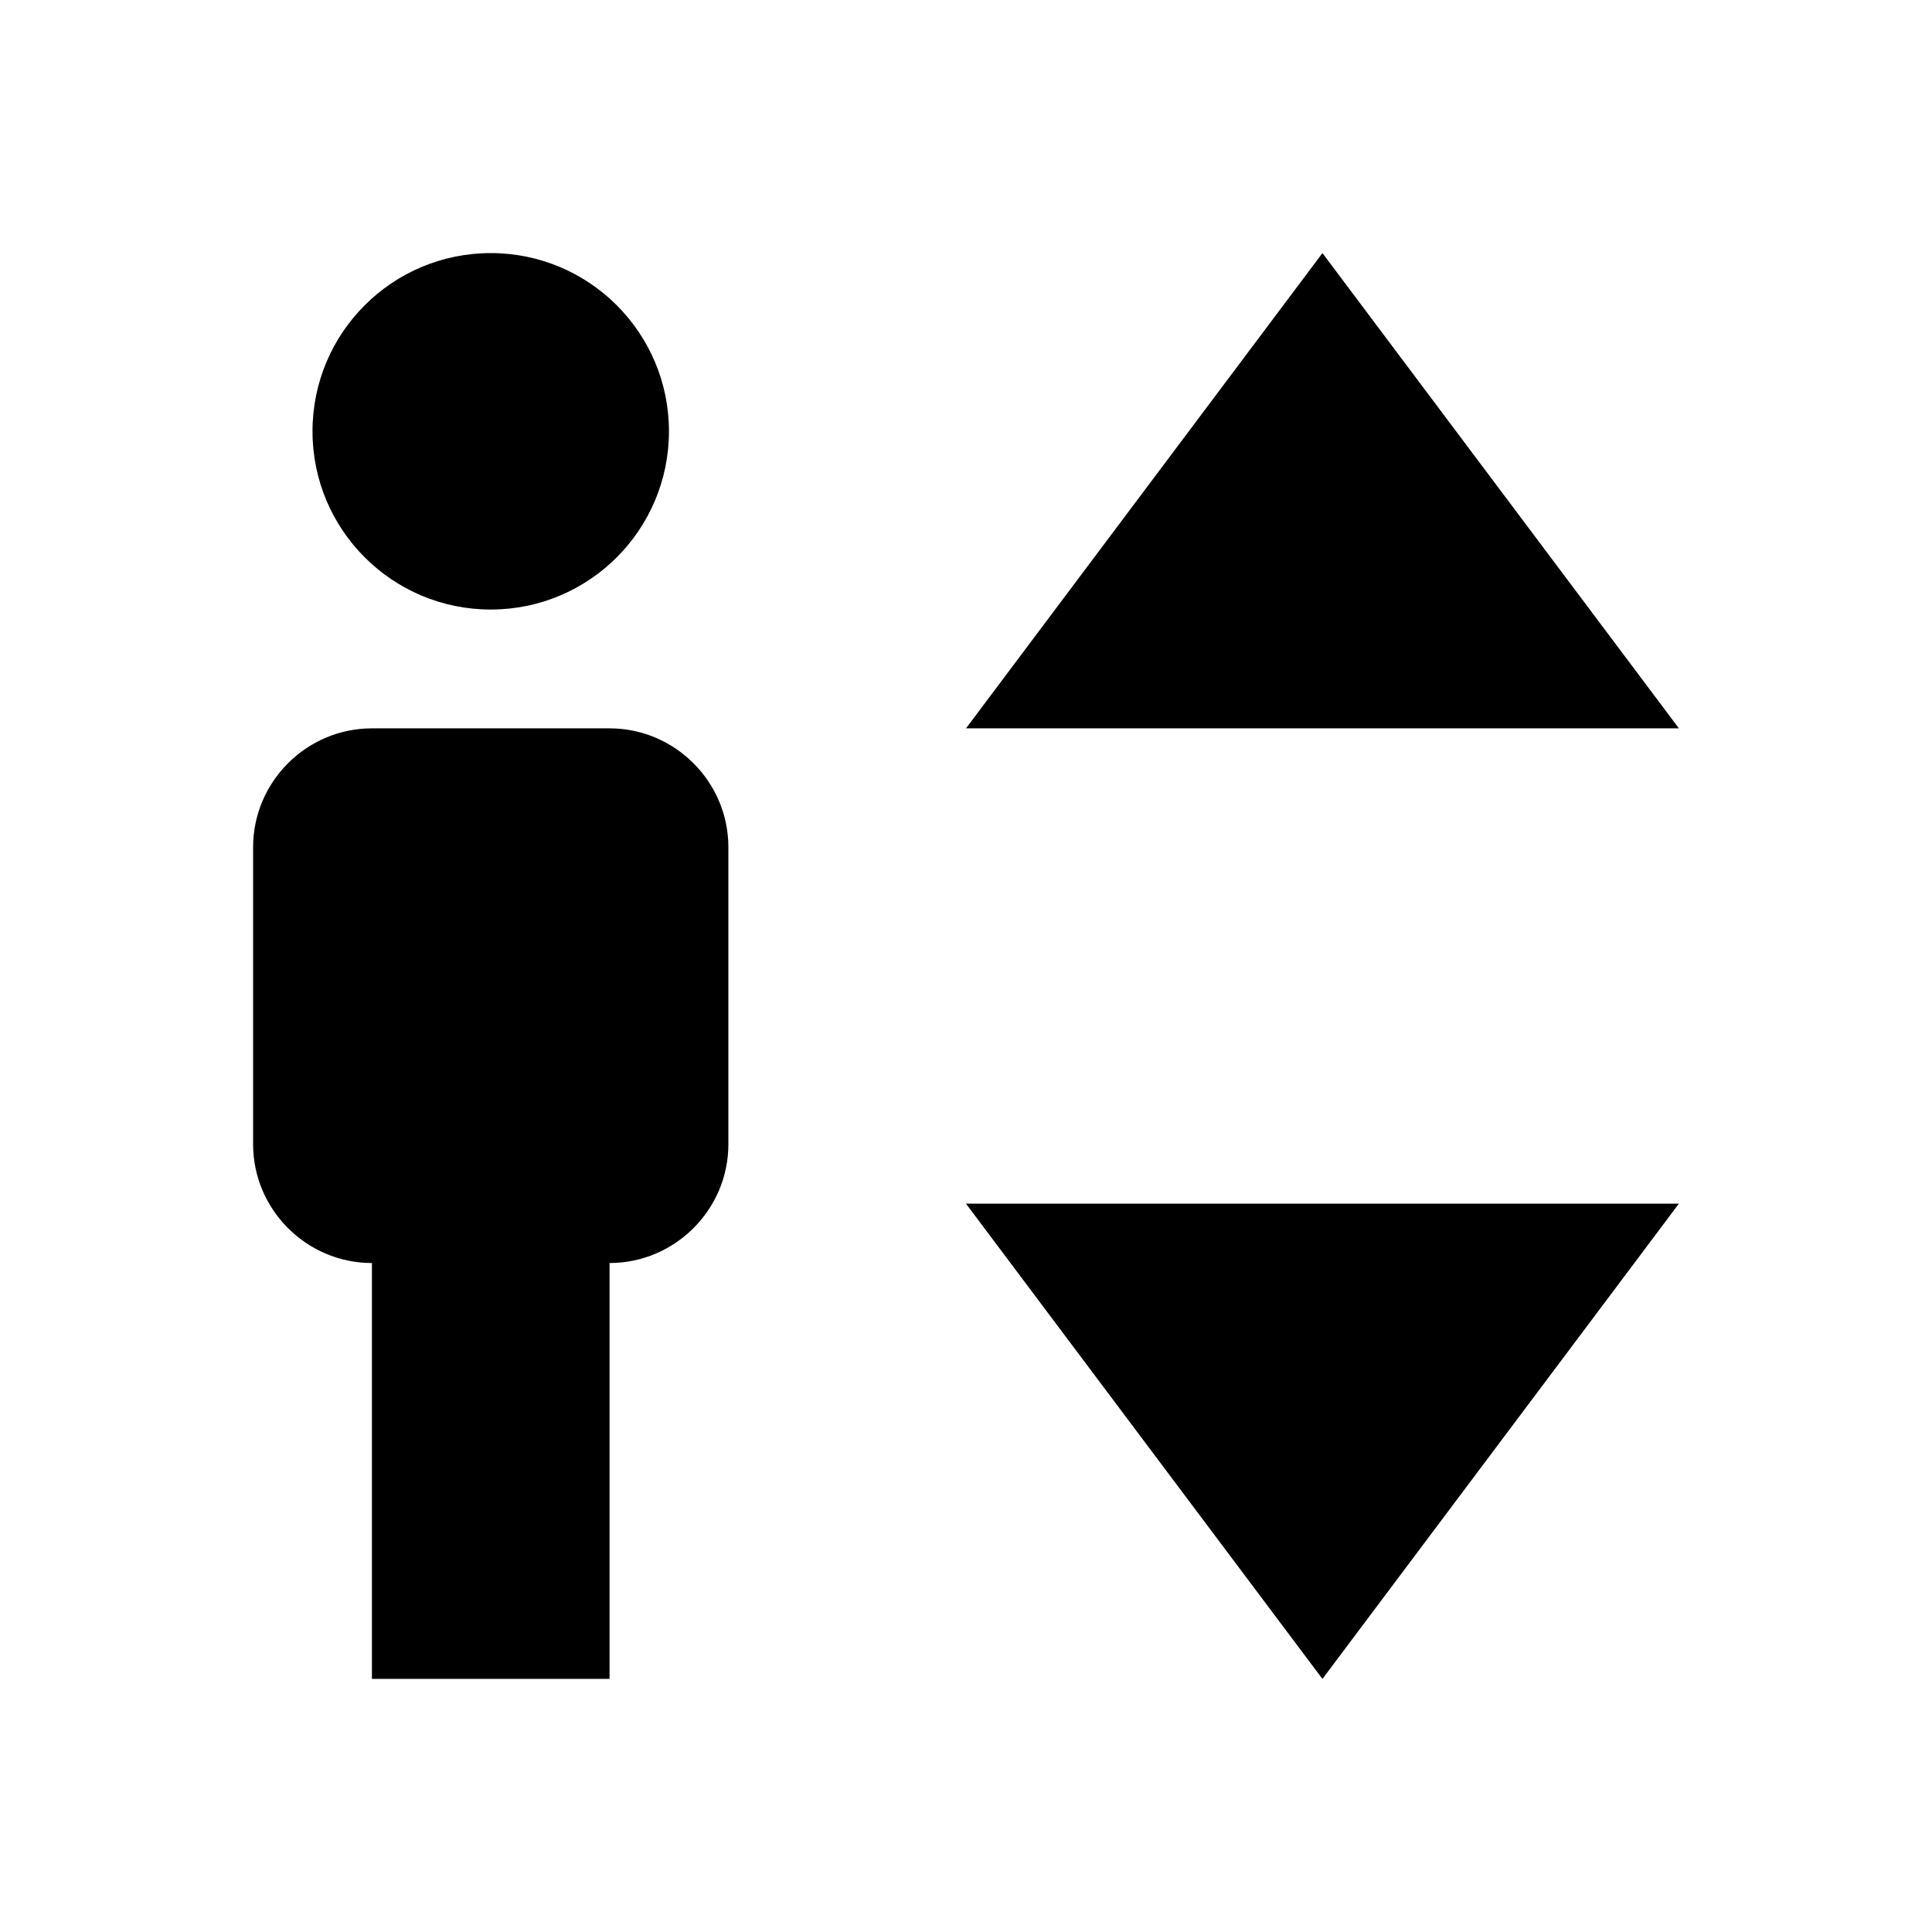
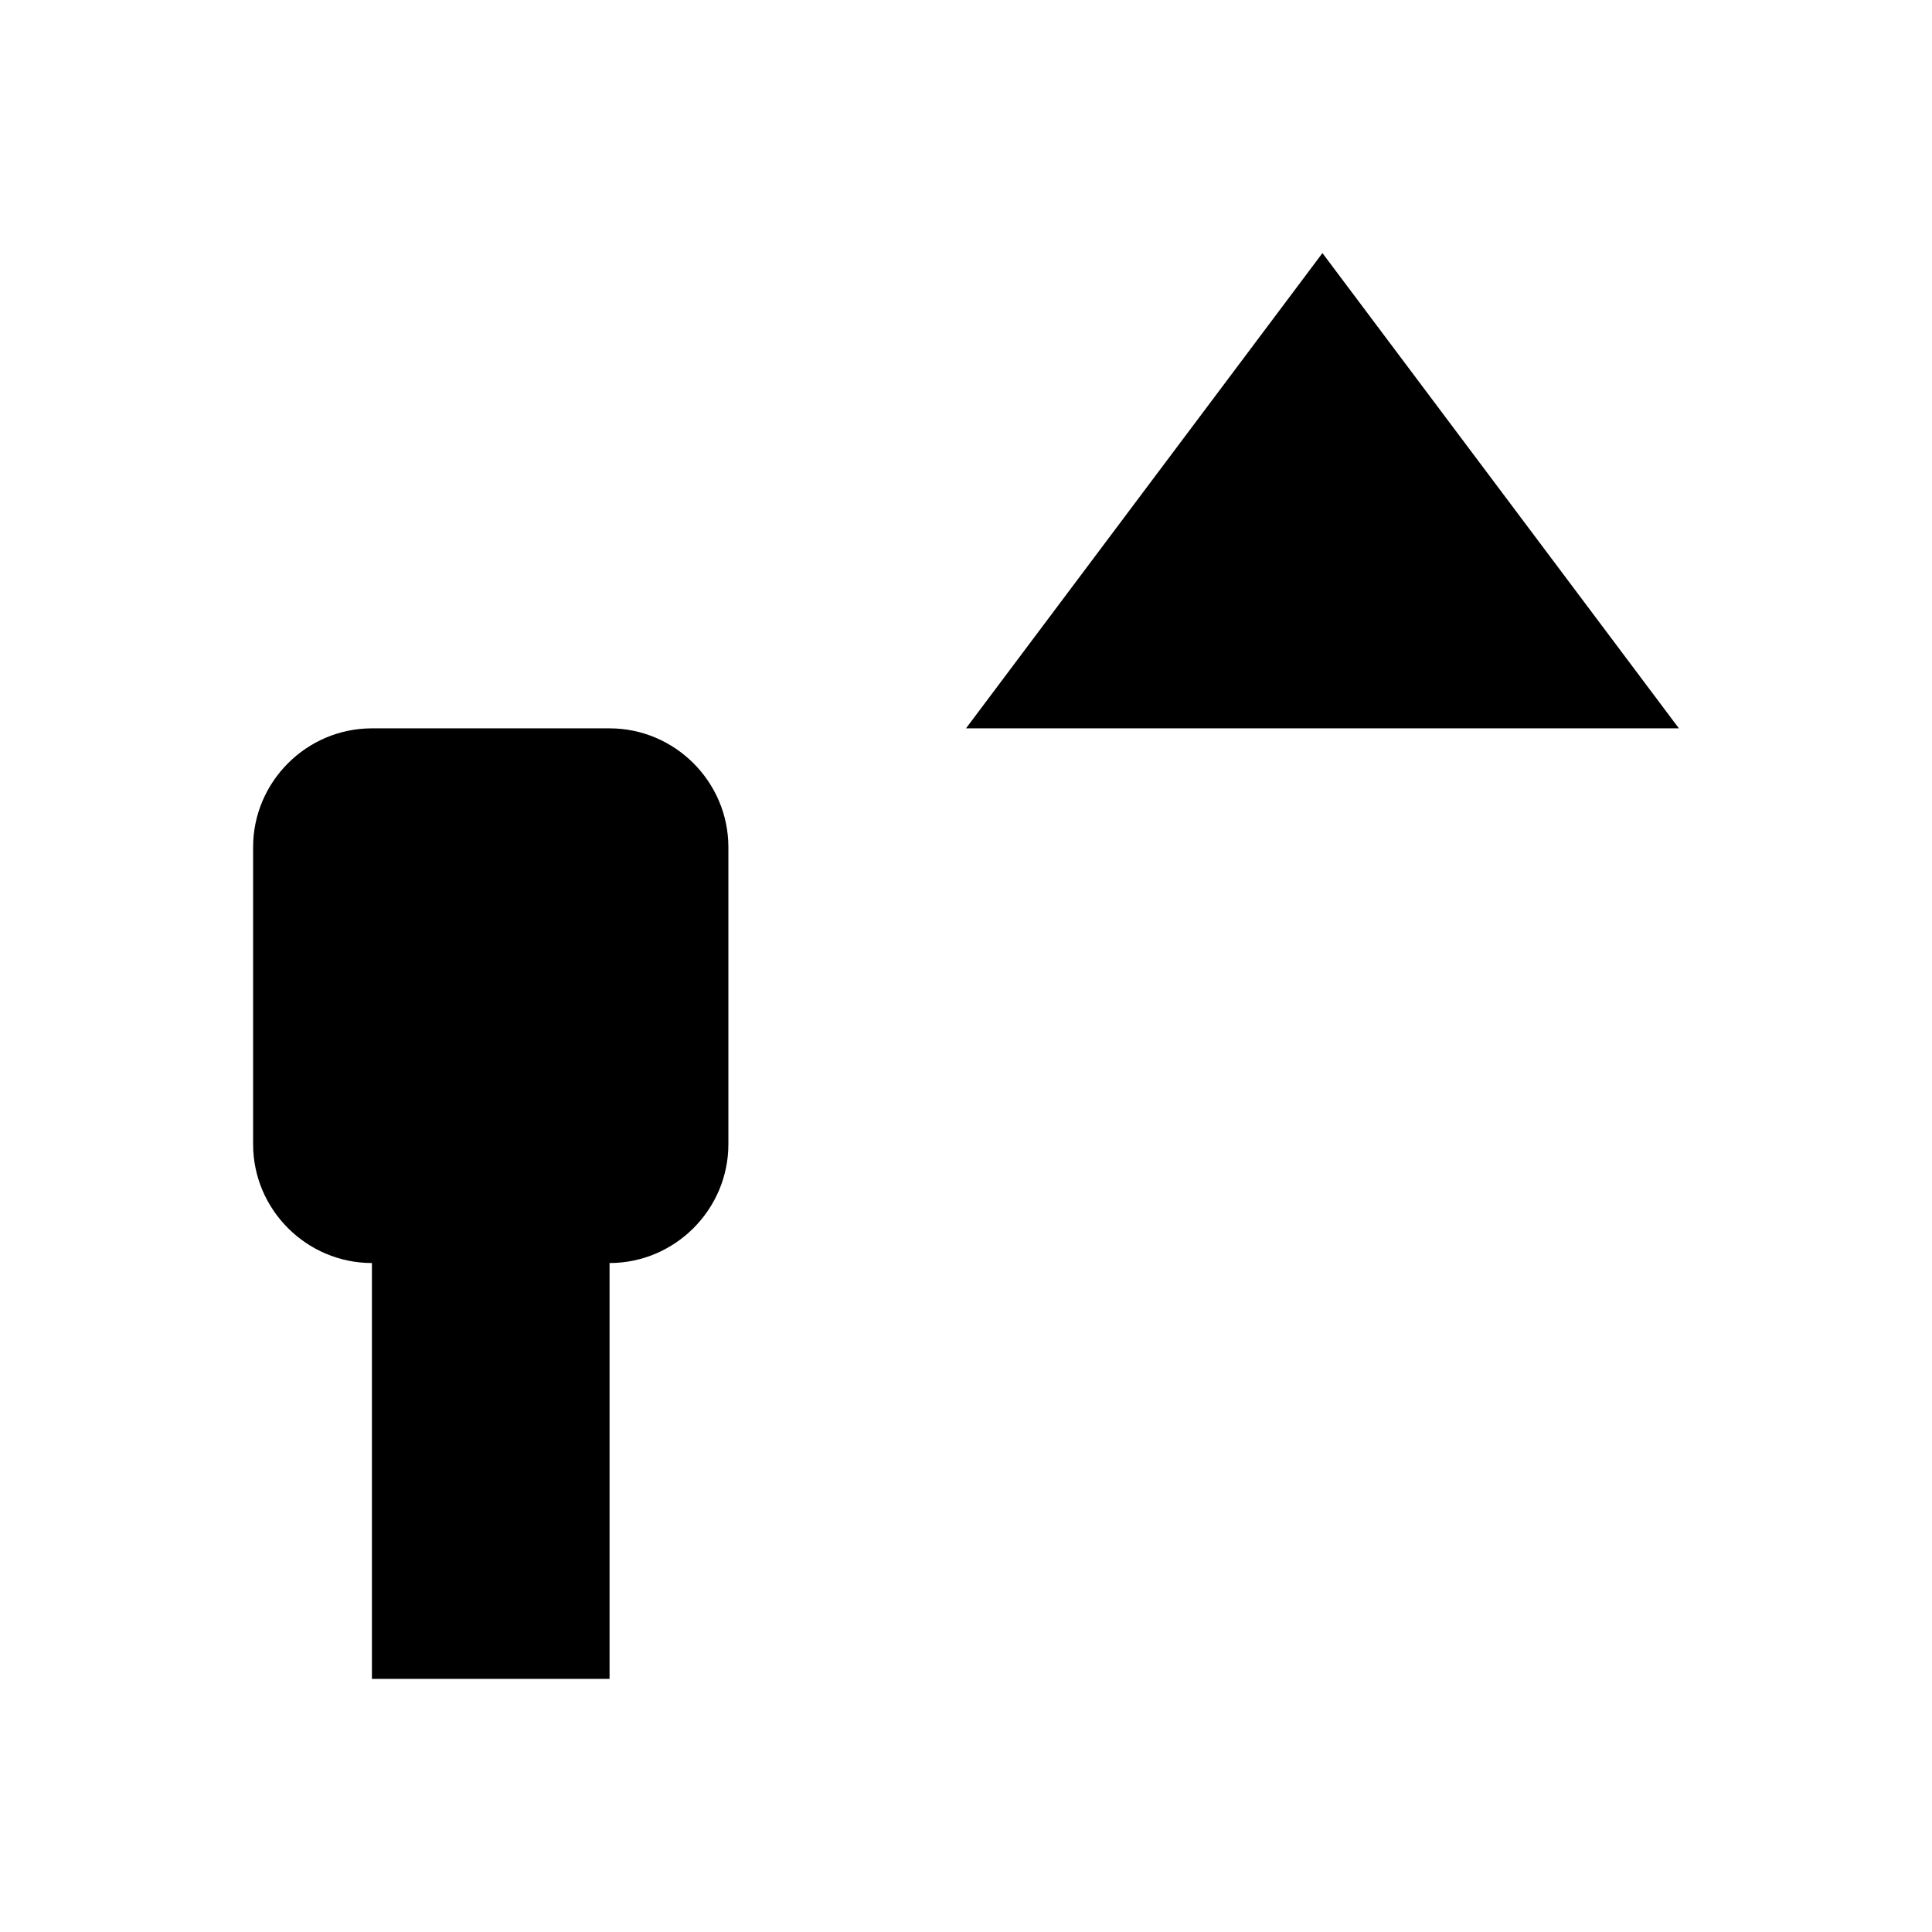
<svg xmlns="http://www.w3.org/2000/svg" fill="#000000" width="800px" height="800px" version="1.1" viewBox="144 144 512 512">
  <g>
-     <path d="m321.28 258.3c0 26.086-21.145 47.234-47.23 47.234s-47.234-21.148-47.234-47.234c0-26.086 21.148-47.23 47.234-47.23s47.23 21.145 47.23 47.23" />
    <path d="m305.54 337.02h-62.977c-17.32 0-31.488 14.168-31.488 31.488v78.719c0 17.32 14.168 31.488 31.488 31.488v110.21h62.977v-110.21c17.32 0 31.488-14.168 31.488-31.488v-78.719c0-17.32-14.172-31.488-31.488-31.488z" />
    <path d="m494.46 211.07-94.461 125.95h188.93z" />
-     <path d="m494.46 588.93 94.465-125.95h-188.93z" />
  </g>
</svg>